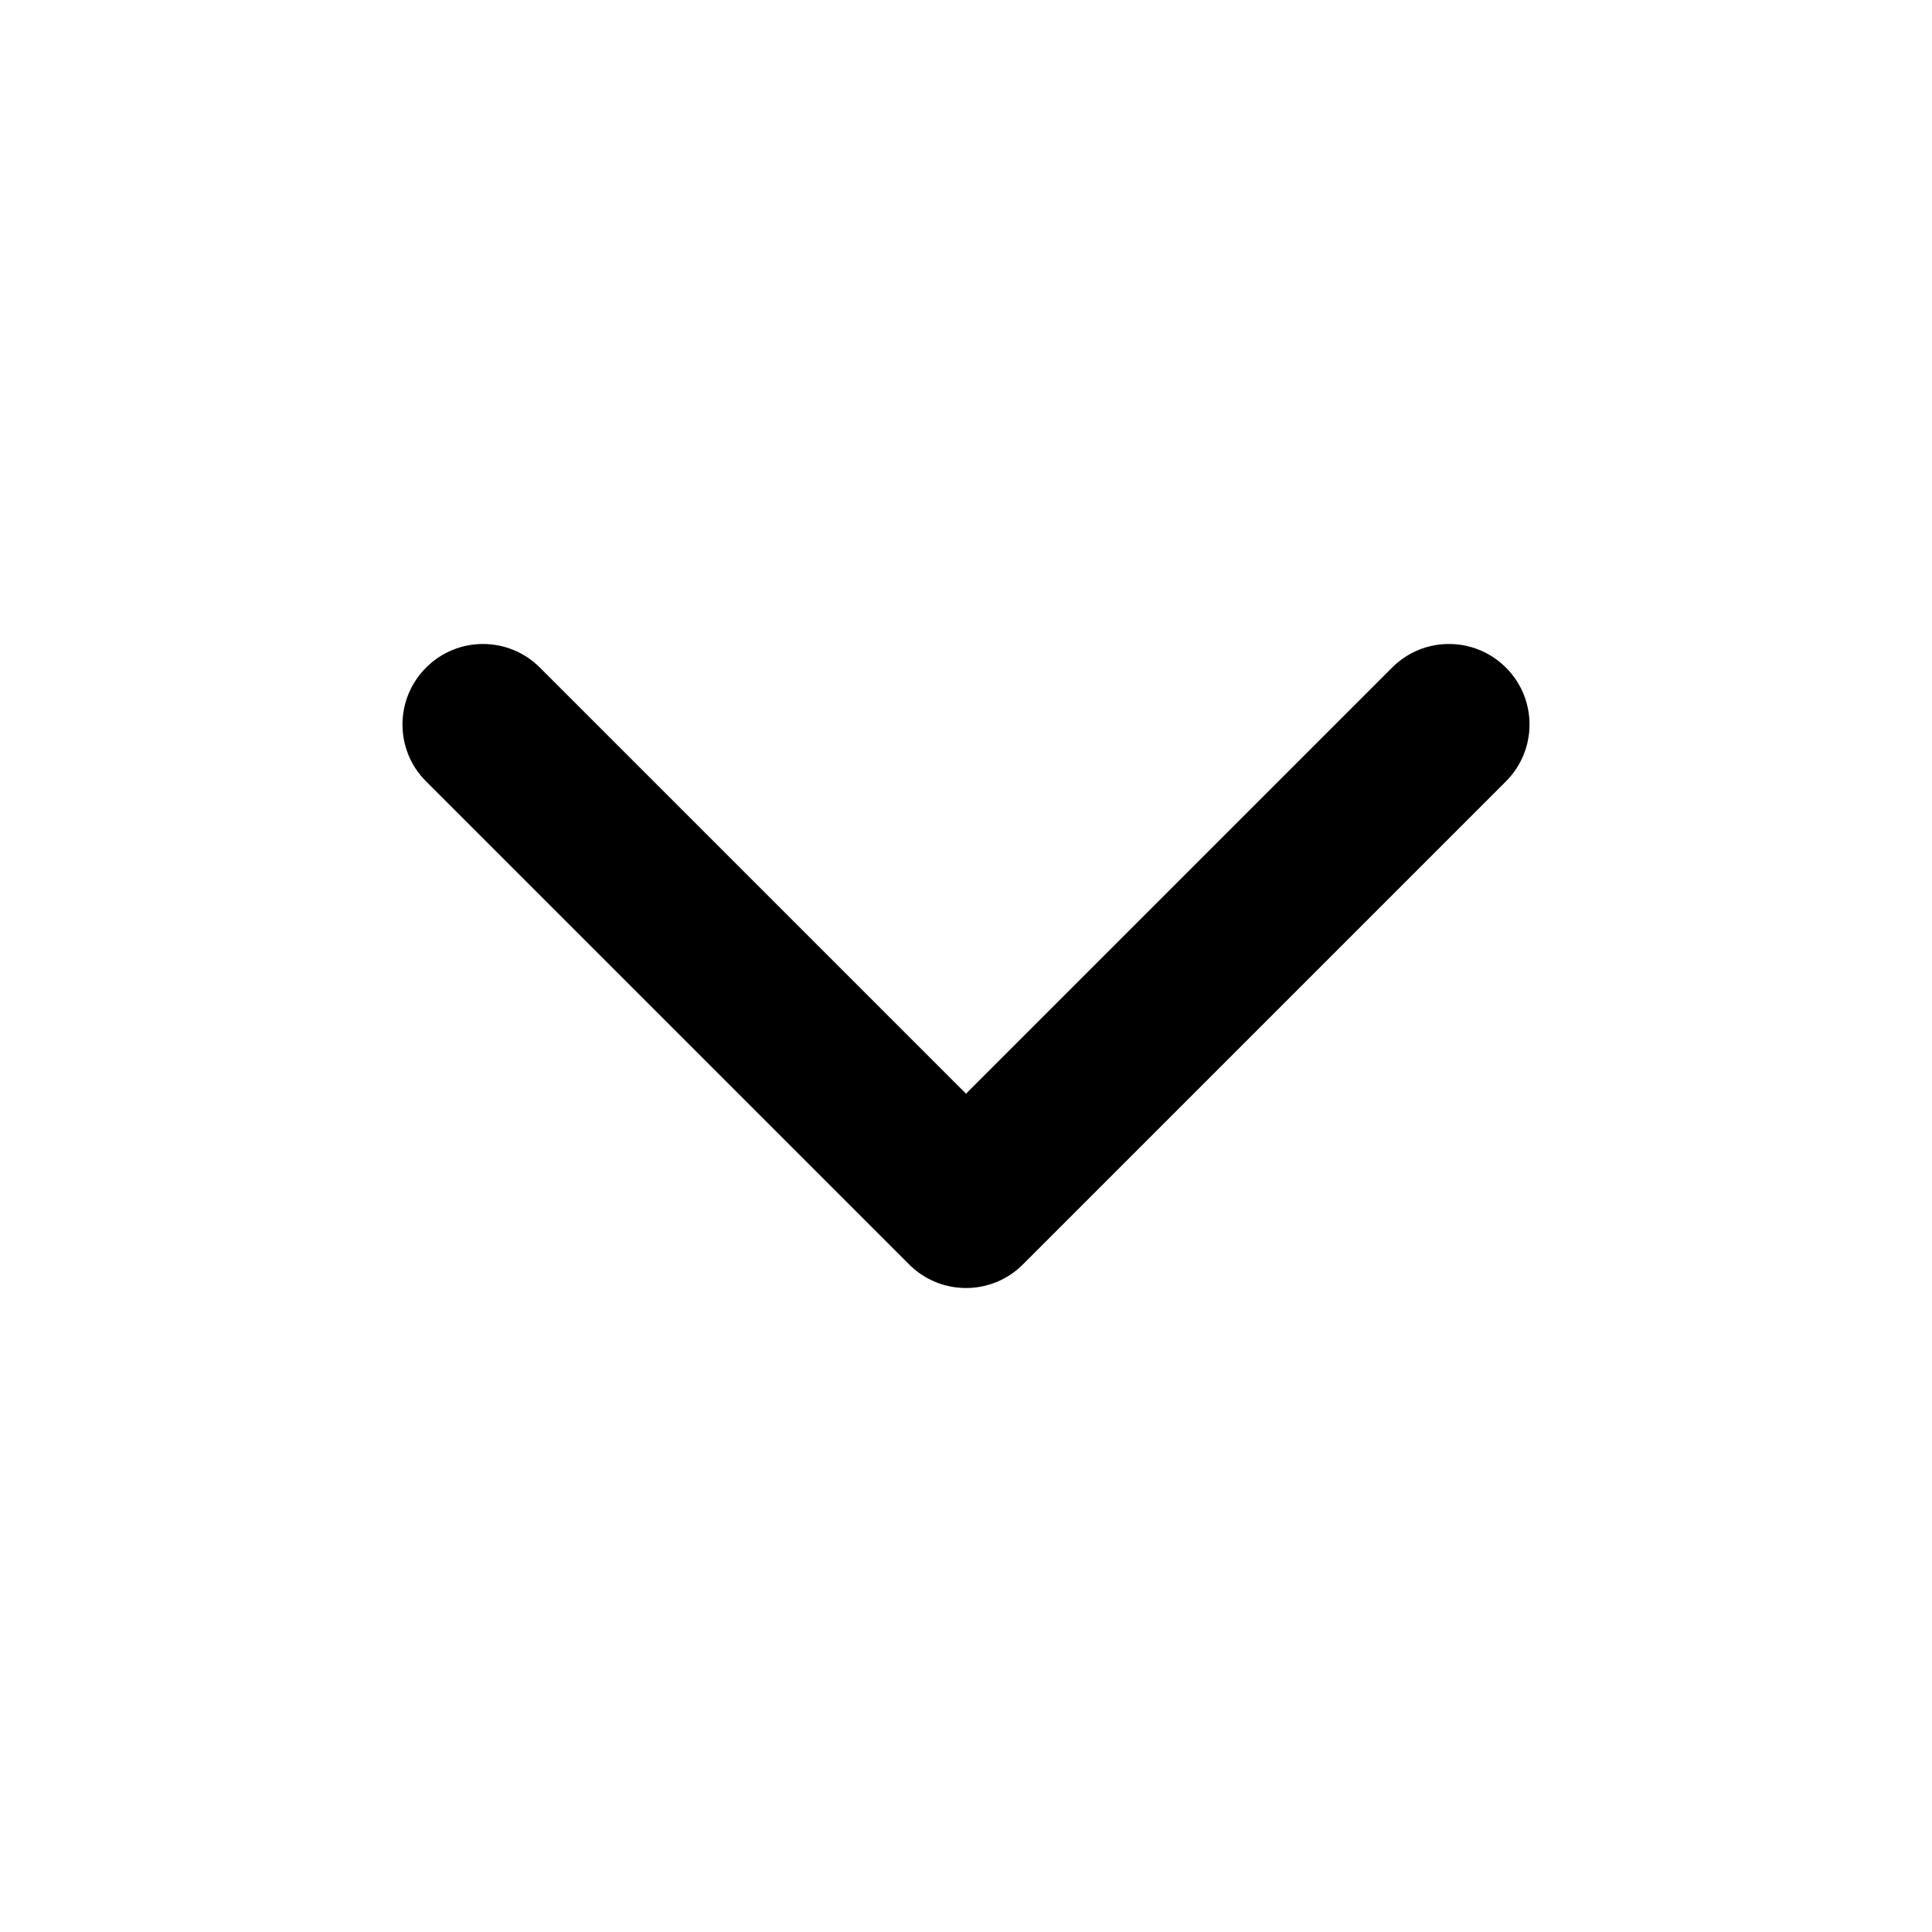
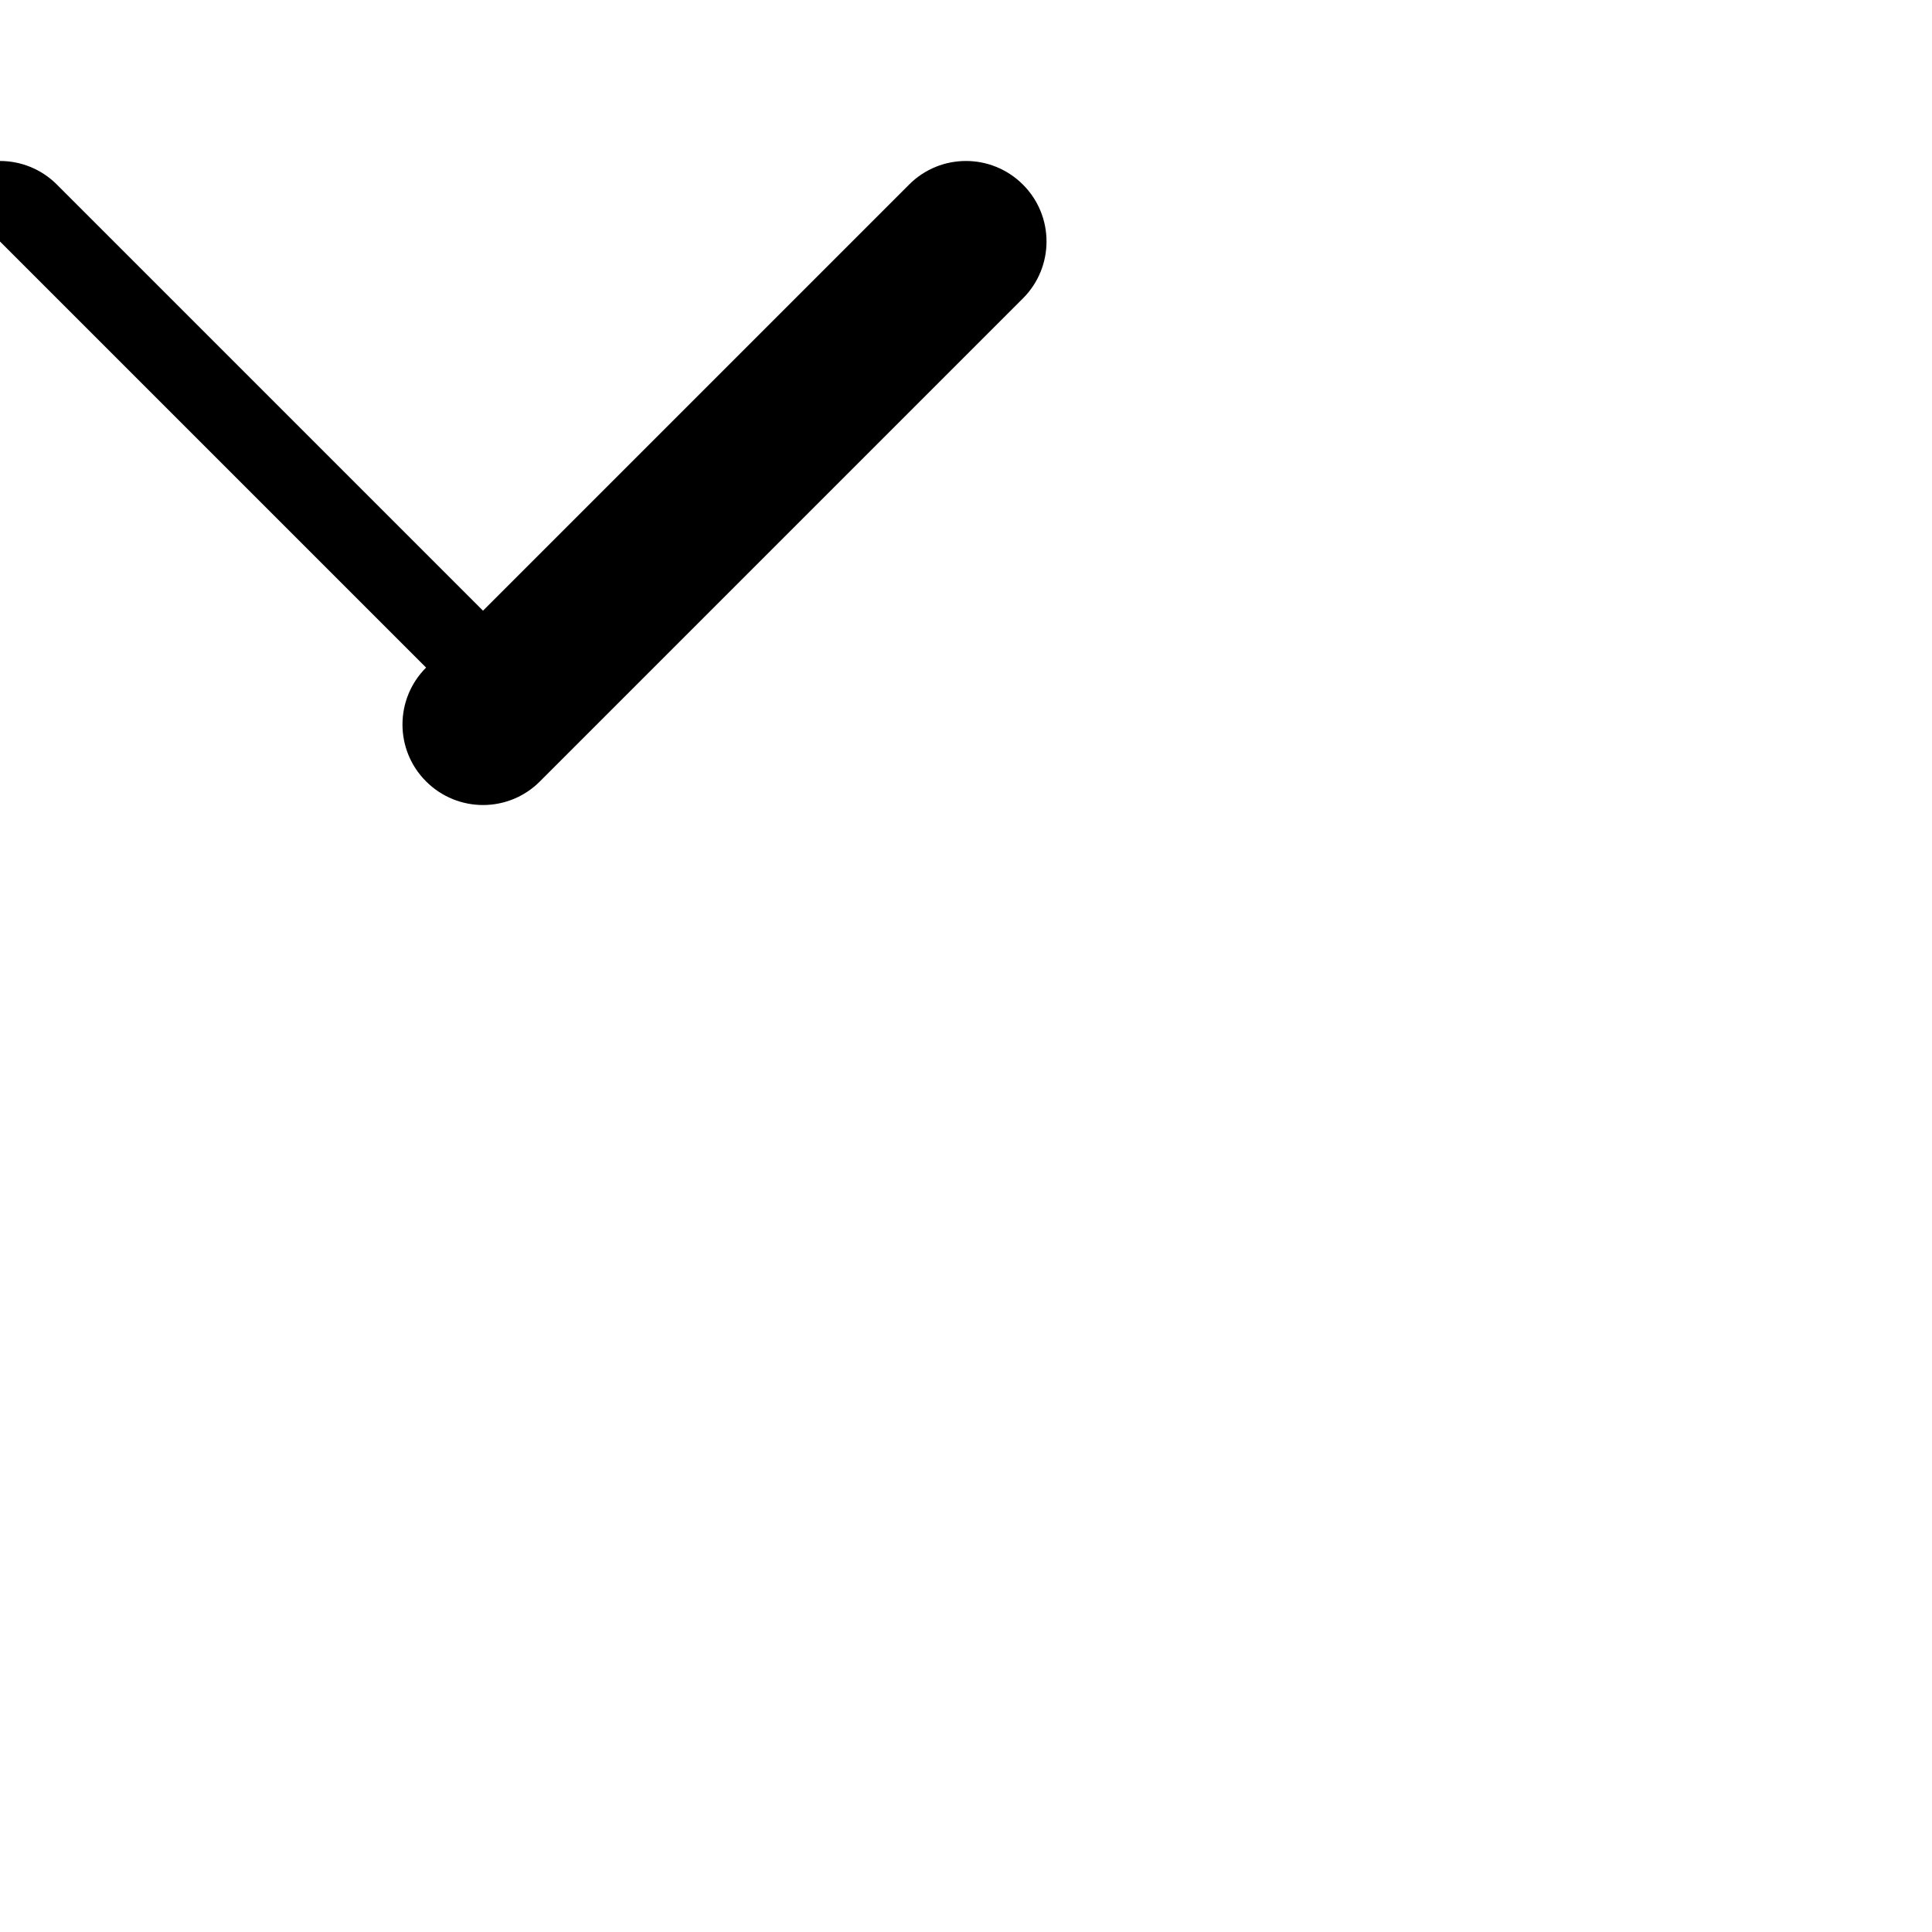
<svg xmlns="http://www.w3.org/2000/svg" fill="none" height="512" viewBox="0 0 24 24" width="512">
-   <path clip-rule="evenodd" d="m5.293 8.293c-.391.391-.391 1.024 0 1.414l6 6c.391.391 1.024.391 1.414 0l6-6c.391-.391.391-1.024 0-1.414-.391-.391-1.024-.391-1.414-0l-5.293 5.293-5.293-5.293c-.391-.391-1.024-.391-1.414 0z" fill="rgb(0,0,0)" fill-rule="evenodd" />
+   <path clip-rule="evenodd" d="m5.293 8.293c-.391.391-.391 1.024 0 1.414c.391.391 1.024.391 1.414 0l6-6c.391-.391.391-1.024 0-1.414-.391-.391-1.024-.391-1.414-0l-5.293 5.293-5.293-5.293c-.391-.391-1.024-.391-1.414 0z" fill="rgb(0,0,0)" fill-rule="evenodd" />
</svg>